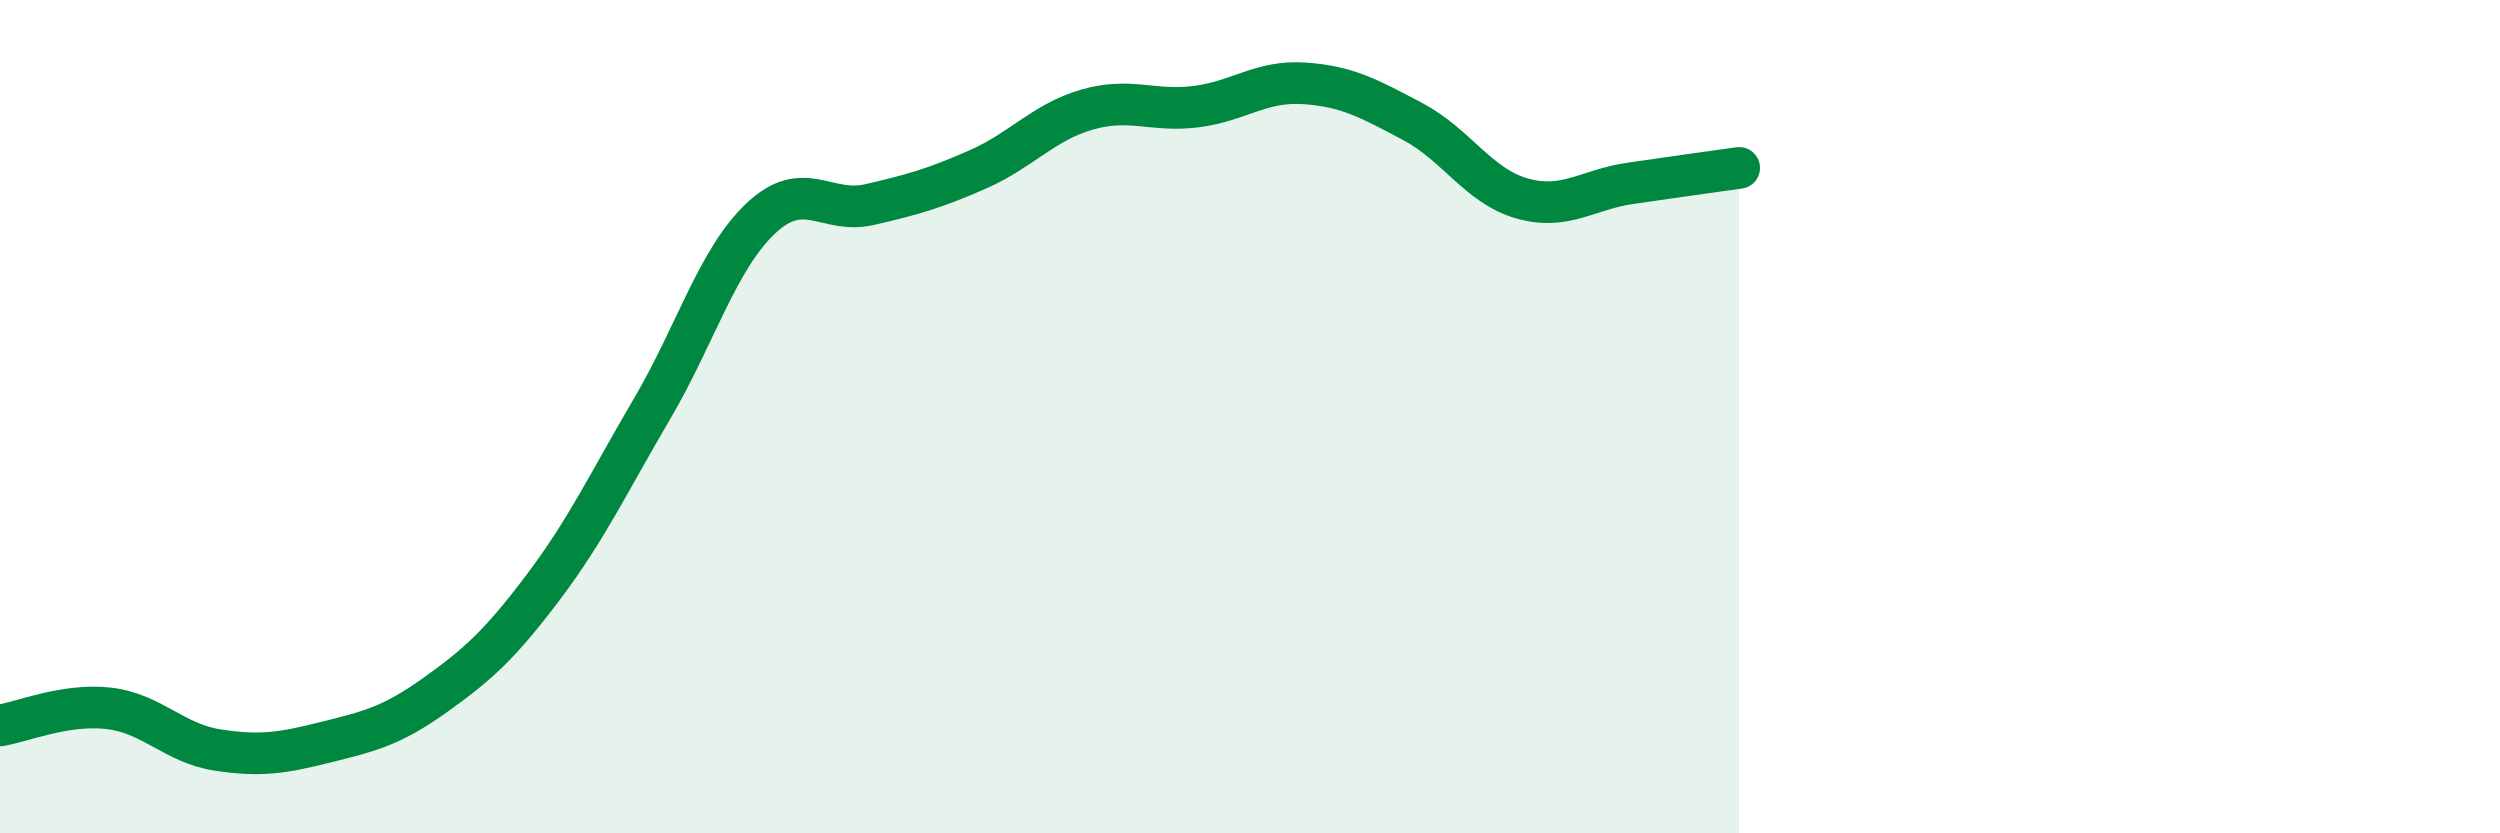
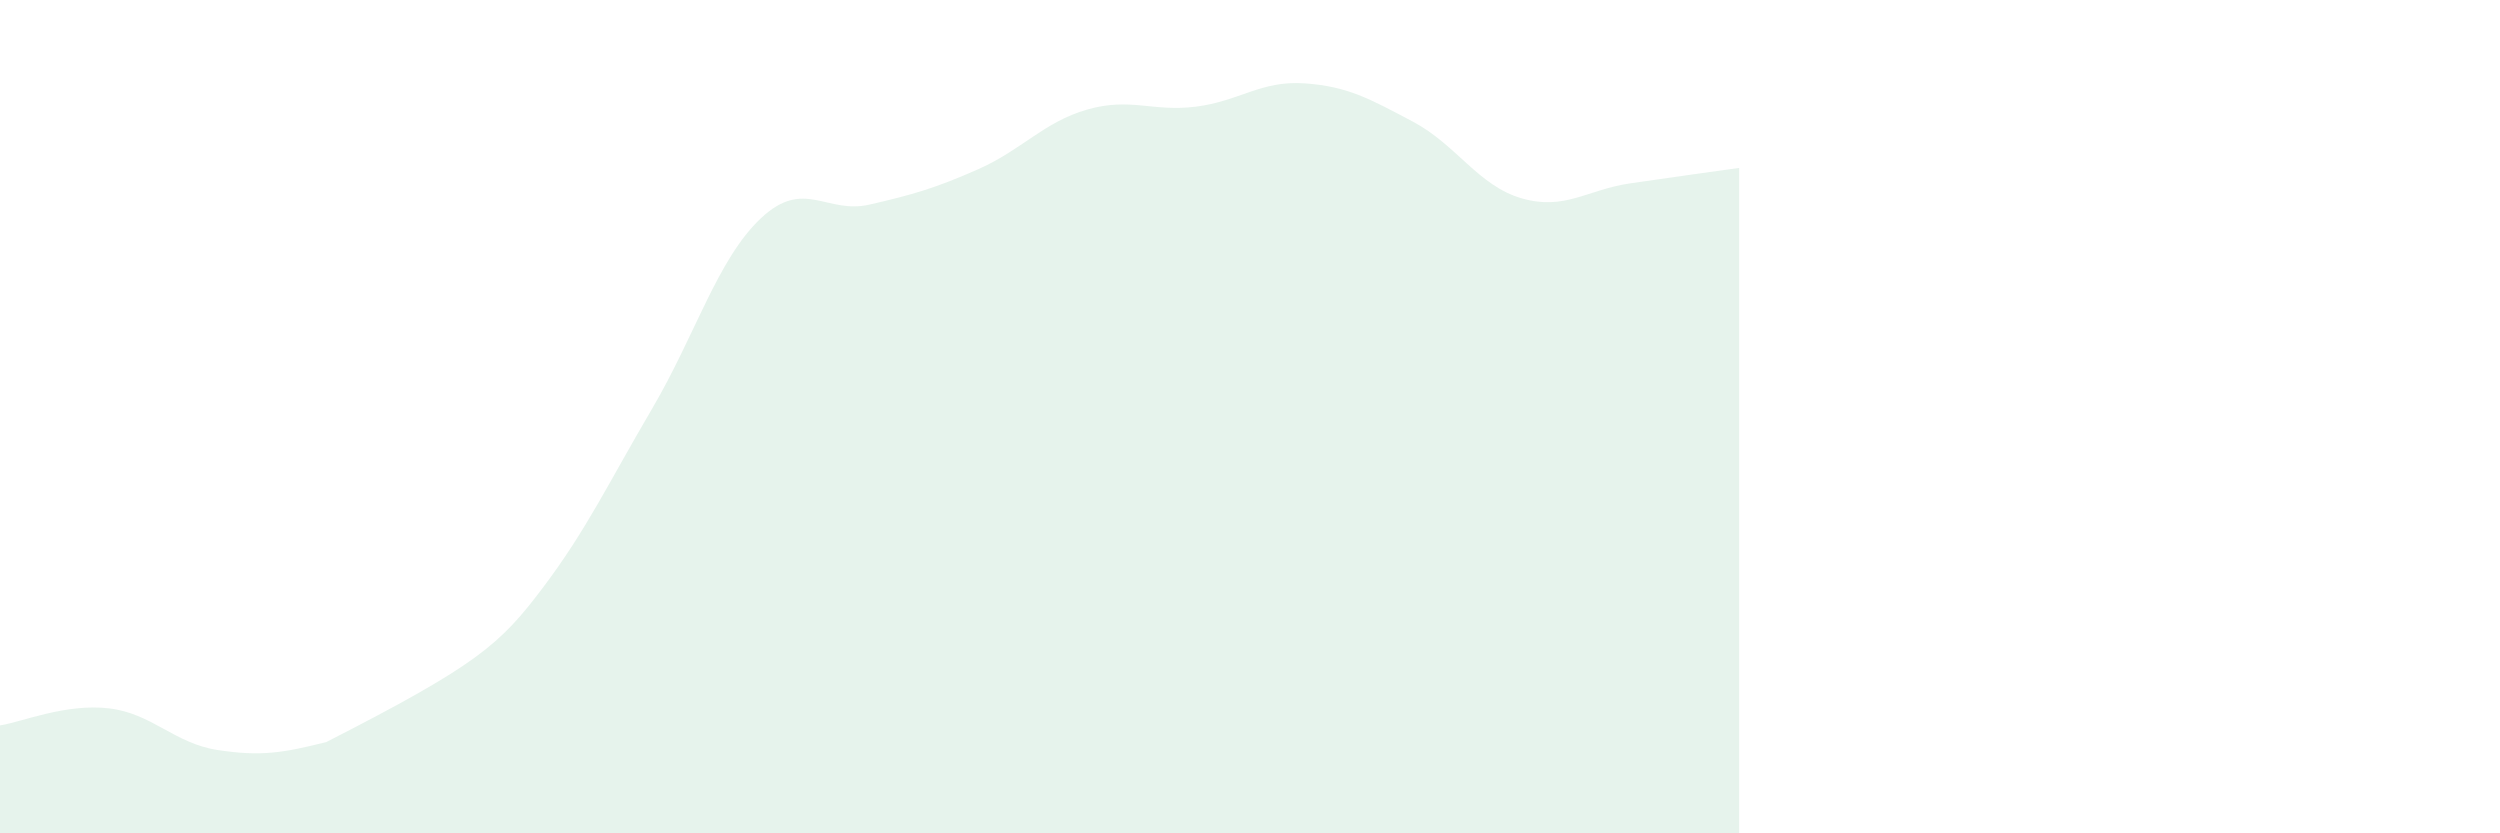
<svg xmlns="http://www.w3.org/2000/svg" width="60" height="20" viewBox="0 0 60 20">
-   <path d="M 0,17.41 C 0.52,17.33 1.57,16.88 2.61,17 C 3.65,17.12 4.18,17.84 5.22,18 C 6.26,18.16 6.79,18.07 7.83,17.81 C 8.87,17.55 9.39,17.43 10.43,16.69 C 11.47,15.95 12,15.47 13.04,14.09 C 14.08,12.71 14.61,11.58 15.65,9.81 C 16.69,8.04 17.22,6.22 18.26,5.24 C 19.3,4.26 19.83,5.15 20.87,4.91 C 21.91,4.67 22.44,4.52 23.48,4.06 C 24.52,3.6 25.05,2.93 26.09,2.63 C 27.13,2.33 27.66,2.69 28.7,2.56 C 29.74,2.43 30.26,1.93 31.3,2 C 32.34,2.07 32.87,2.37 33.91,2.92 C 34.95,3.47 35.48,4.46 36.52,4.76 C 37.56,5.06 38.09,4.55 39.13,4.4 C 40.17,4.25 41.22,4.1 41.74,4.03L41.74 20L0 20Z" fill="#008740" opacity="0.1" stroke-linecap="round" stroke-linejoin="round" />
-   <path d="M 0,17.41 C 0.52,17.33 1.57,16.88 2.61,17 C 3.65,17.12 4.18,17.84 5.22,18 C 6.26,18.16 6.79,18.07 7.83,17.81 C 8.87,17.55 9.39,17.43 10.43,16.69 C 11.47,15.95 12,15.47 13.04,14.09 C 14.08,12.71 14.61,11.58 15.65,9.81 C 16.69,8.04 17.22,6.22 18.26,5.24 C 19.3,4.26 19.83,5.15 20.87,4.91 C 21.91,4.67 22.44,4.52 23.48,4.06 C 24.52,3.6 25.05,2.93 26.09,2.63 C 27.13,2.33 27.66,2.69 28.7,2.56 C 29.74,2.43 30.26,1.93 31.3,2 C 32.34,2.07 32.87,2.37 33.91,2.92 C 34.95,3.47 35.48,4.46 36.52,4.76 C 37.56,5.06 38.09,4.55 39.13,4.4 C 40.17,4.25 41.22,4.1 41.74,4.03" stroke="#008740" stroke-width="1" fill="none" stroke-linecap="round" stroke-linejoin="round" />
+   <path d="M 0,17.41 C 0.52,17.33 1.57,16.88 2.61,17 C 3.65,17.12 4.18,17.84 5.22,18 C 6.26,18.16 6.79,18.07 7.83,17.81 C 11.47,15.95 12,15.47 13.04,14.09 C 14.08,12.71 14.61,11.58 15.65,9.81 C 16.69,8.04 17.22,6.22 18.26,5.24 C 19.3,4.26 19.83,5.15 20.87,4.91 C 21.91,4.67 22.44,4.52 23.48,4.06 C 24.52,3.6 25.05,2.93 26.09,2.63 C 27.13,2.33 27.66,2.69 28.7,2.56 C 29.74,2.43 30.26,1.93 31.3,2 C 32.34,2.07 32.87,2.37 33.91,2.92 C 34.95,3.47 35.48,4.46 36.52,4.76 C 37.56,5.06 38.09,4.55 39.13,4.4 C 40.17,4.25 41.22,4.1 41.74,4.03L41.74 20L0 20Z" fill="#008740" opacity="0.1" stroke-linecap="round" stroke-linejoin="round" />
</svg>